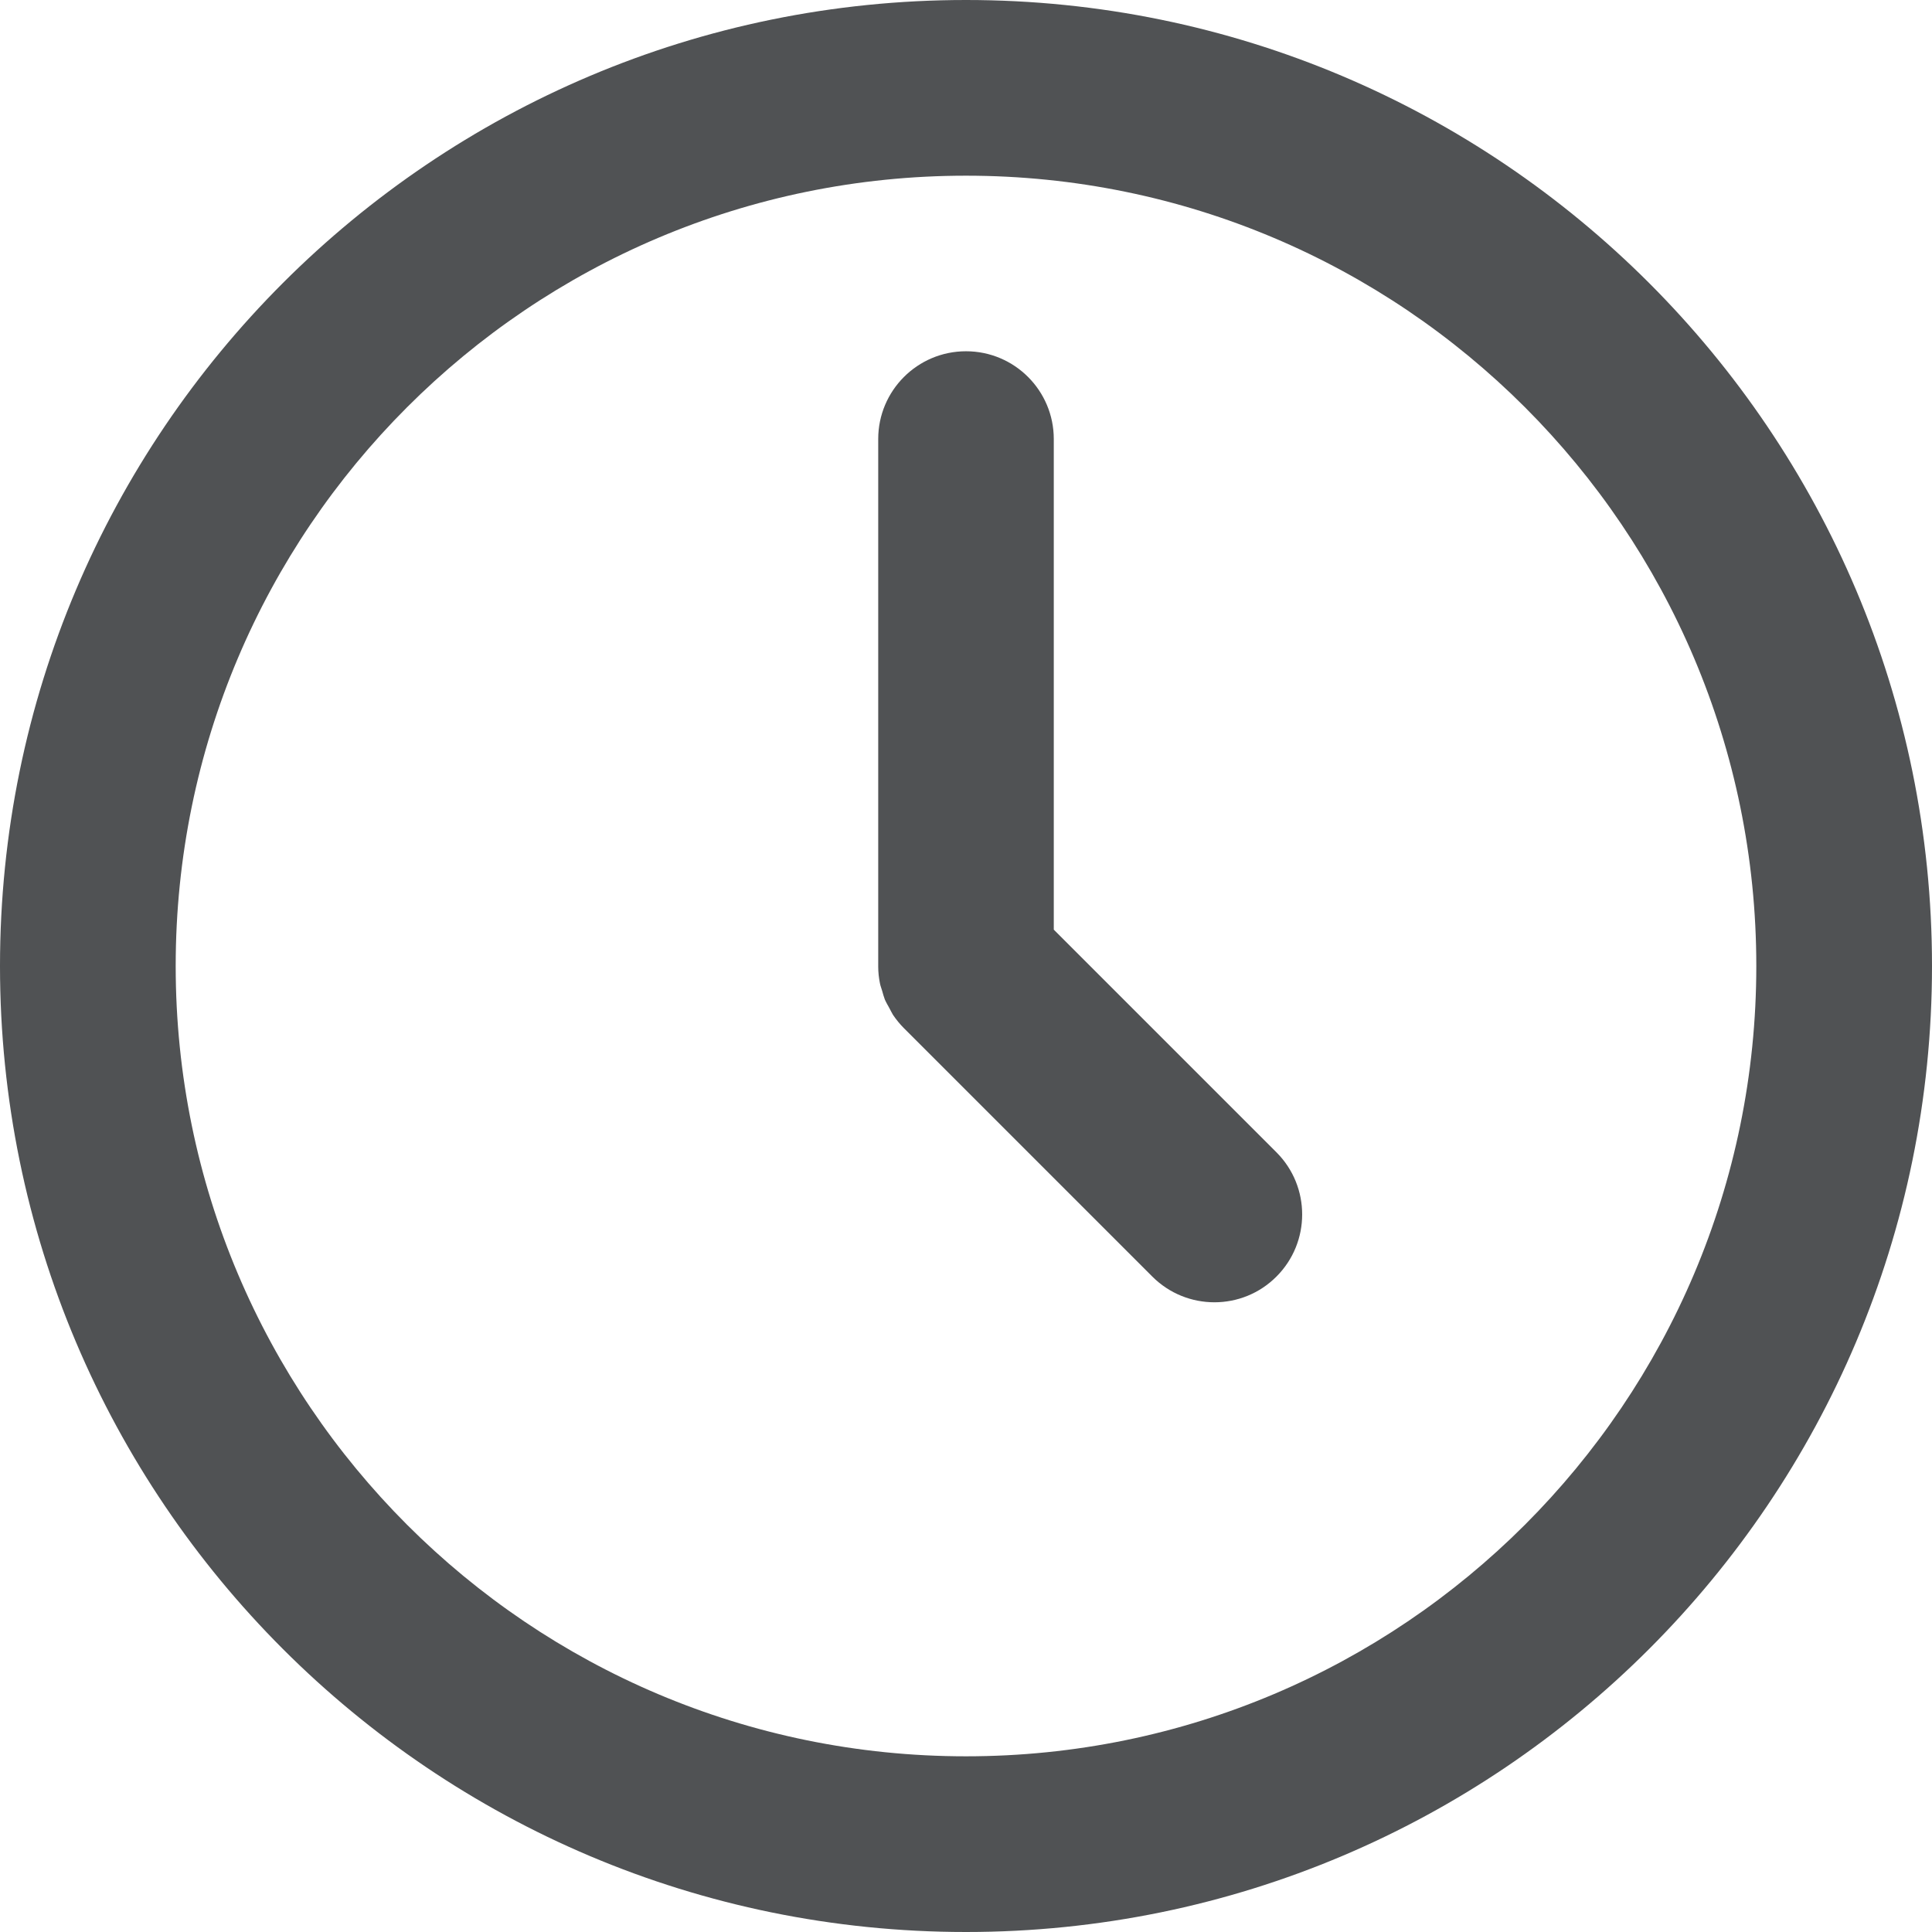
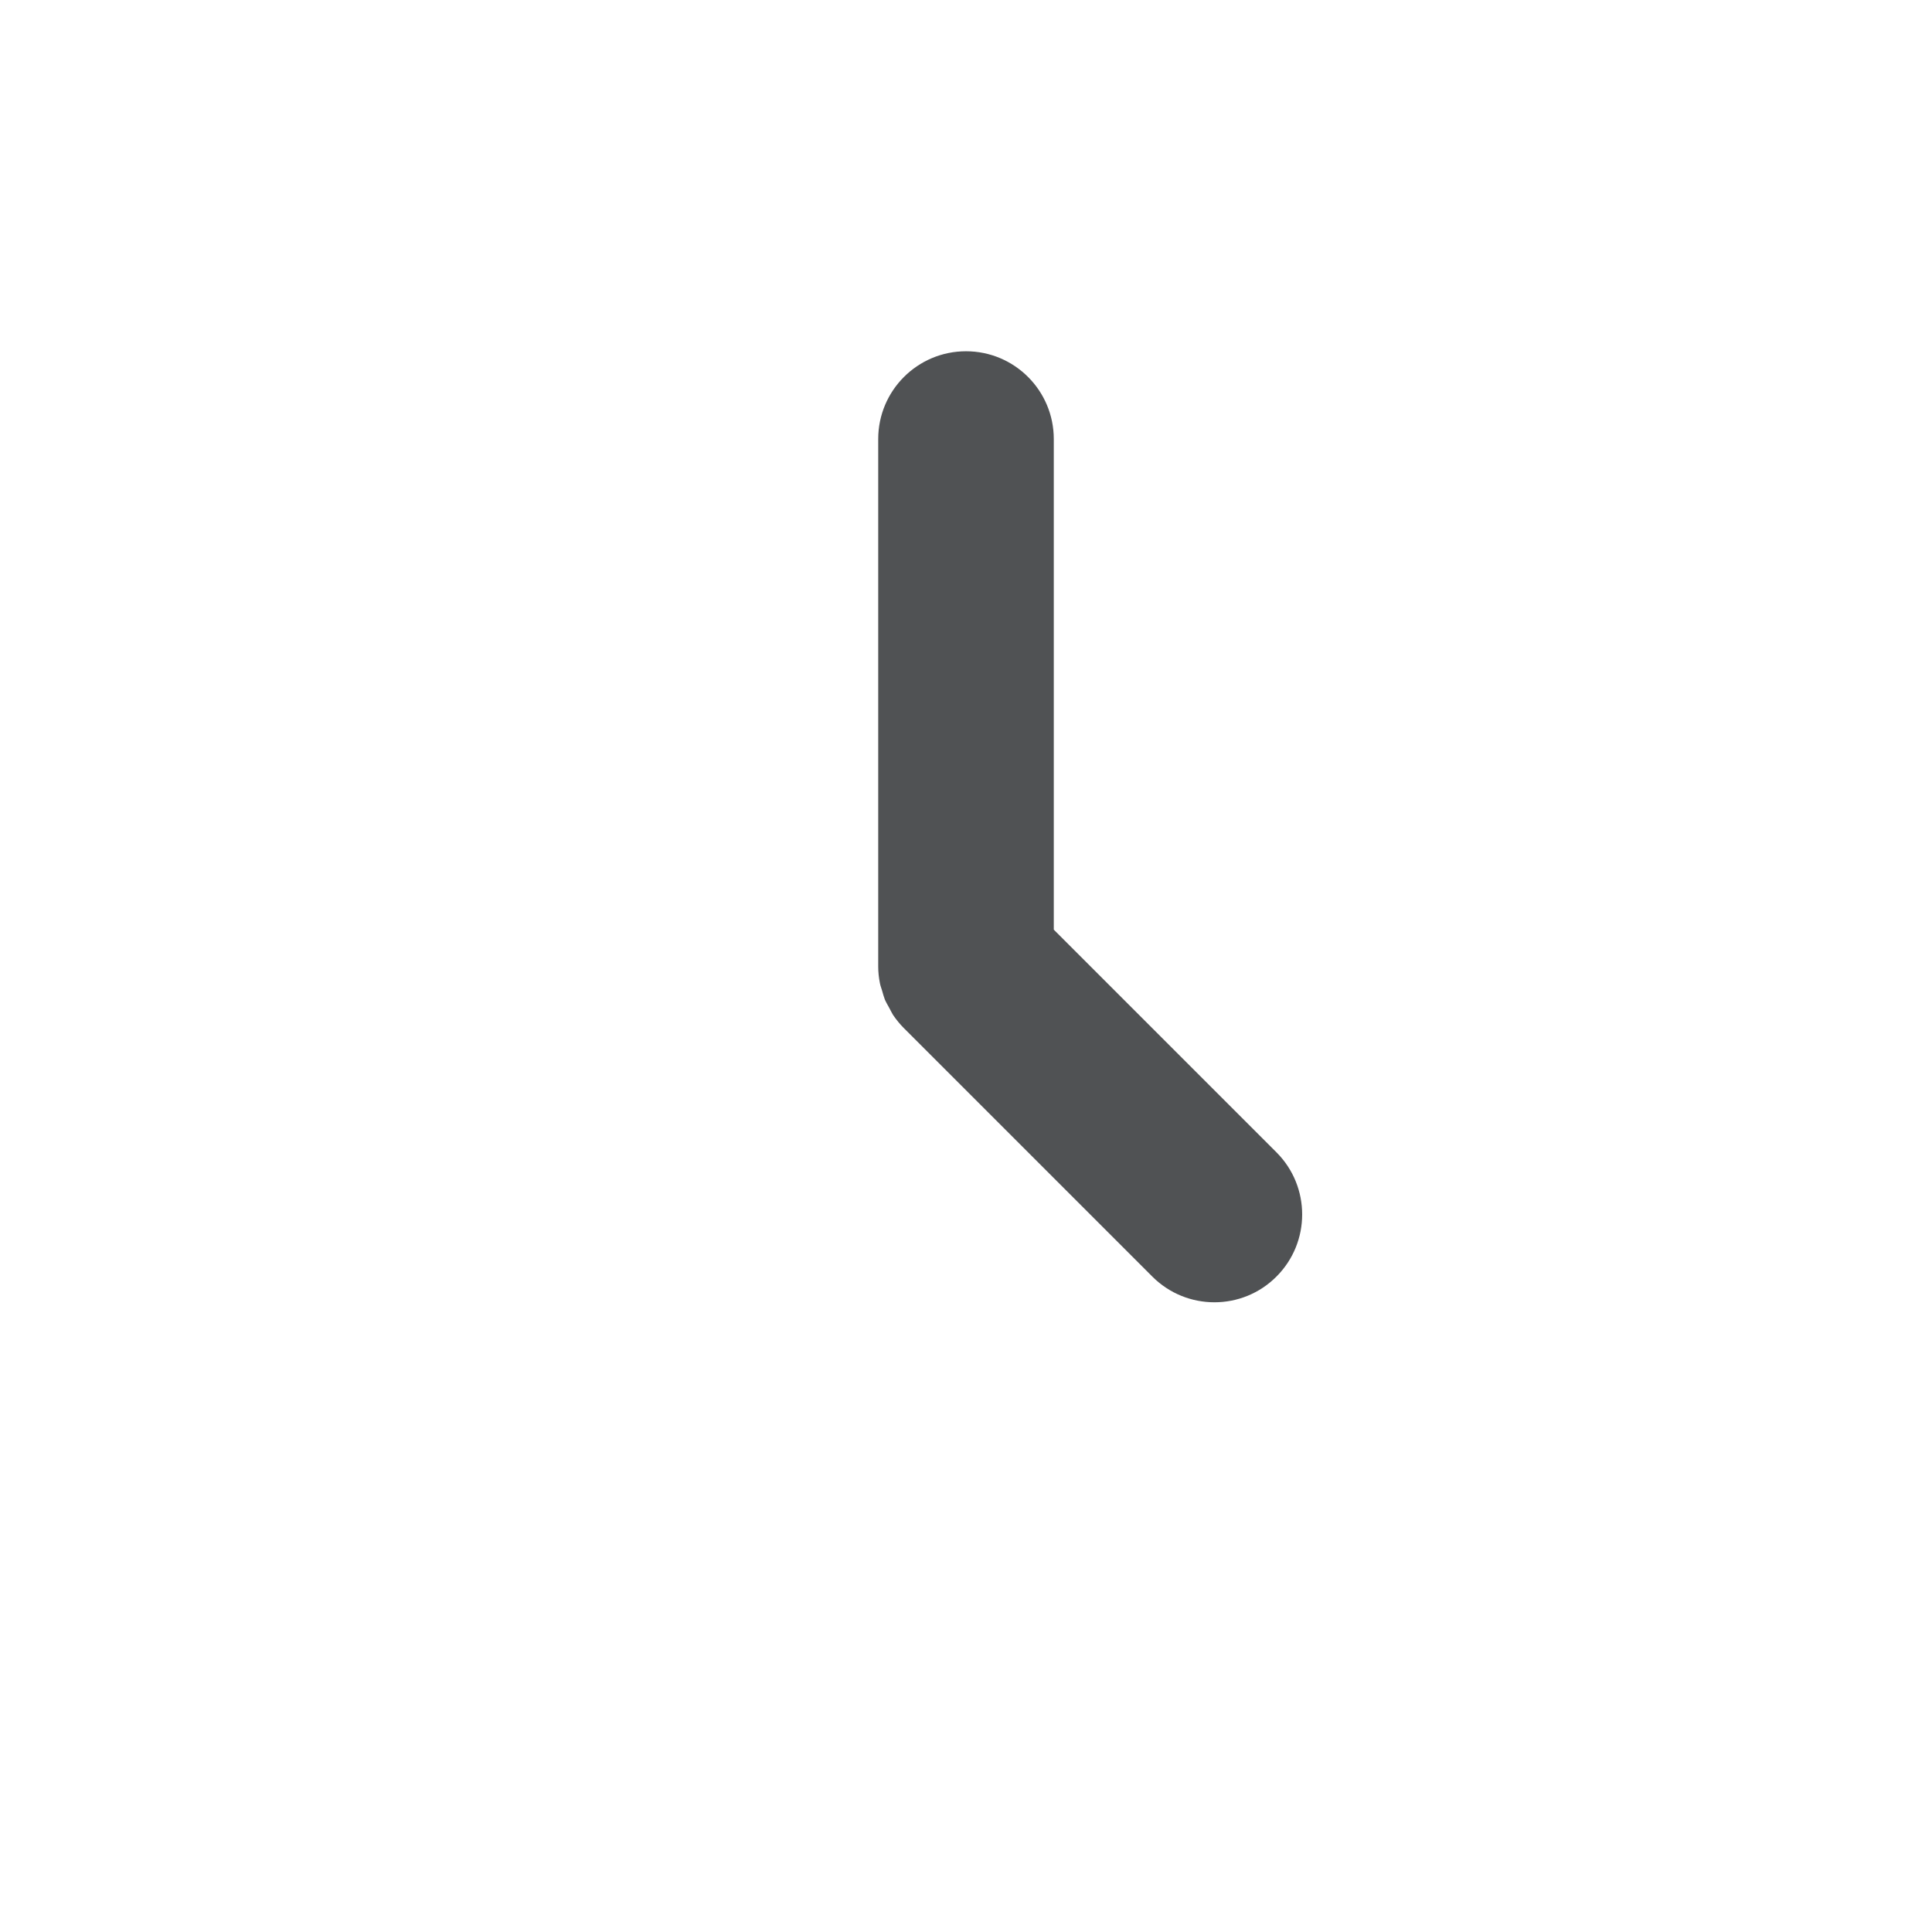
<svg xmlns="http://www.w3.org/2000/svg" width="16px" height="16px" viewBox="0 0 16 16" version="1.1">
  <title>if_clock_226587</title>
  <desc>Created with Sketch.</desc>
  <g id="Diseño" stroke="none" stroke-width="1" fill="none" fill-rule="evenodd">
    <g id="05.1_Restaurants_1477" transform="translate(-735, -2915)" fill="#505254" fill-rule="nonzero">
      <g id="Group-21-Copy" transform="translate(290, 2833)">
        <g id="if_clock_226587" transform="translate(445, 82)">
-           <path d="M8,0 C3.582,0 0,3.582 0,8 C0,12.418 3.582,16 8,16 C12.418,16 16,12.418 16,8 C16,3.582 12.418,0 8,0 Z M8,14.545 C4.385,14.545 1.455,11.615 1.455,8 C1.455,4.385 4.385,1.455 8,1.455 C11.615,1.455 14.545,4.385 14.545,8 C14.545,11.615 11.615,14.545 8,14.545 Z" id="Shape" />
          <path d="M8.727,7.699 L8.727,3.636 C8.727,3.235 8.402,2.909 8,2.909 C7.598,2.909 7.273,3.235 7.273,3.636 L7.273,8 C7.273,8.002 7.273,8.003 7.273,8.005 C7.273,8.051 7.278,8.097 7.287,8.142 C7.291,8.165 7.3,8.185 7.306,8.207 C7.313,8.231 7.319,8.255 7.328,8.278 C7.339,8.303 7.353,8.326 7.366,8.35 C7.376,8.368 7.384,8.386 7.395,8.404 C7.422,8.444 7.452,8.481 7.486,8.515 L9.543,10.572 C9.827,10.856 10.288,10.856 10.571,10.572 C10.855,10.288 10.855,9.827 10.571,9.543 L8.727,7.699 Z" id="Shape" />
        </g>
      </g>
    </g>
  </g>
</svg>